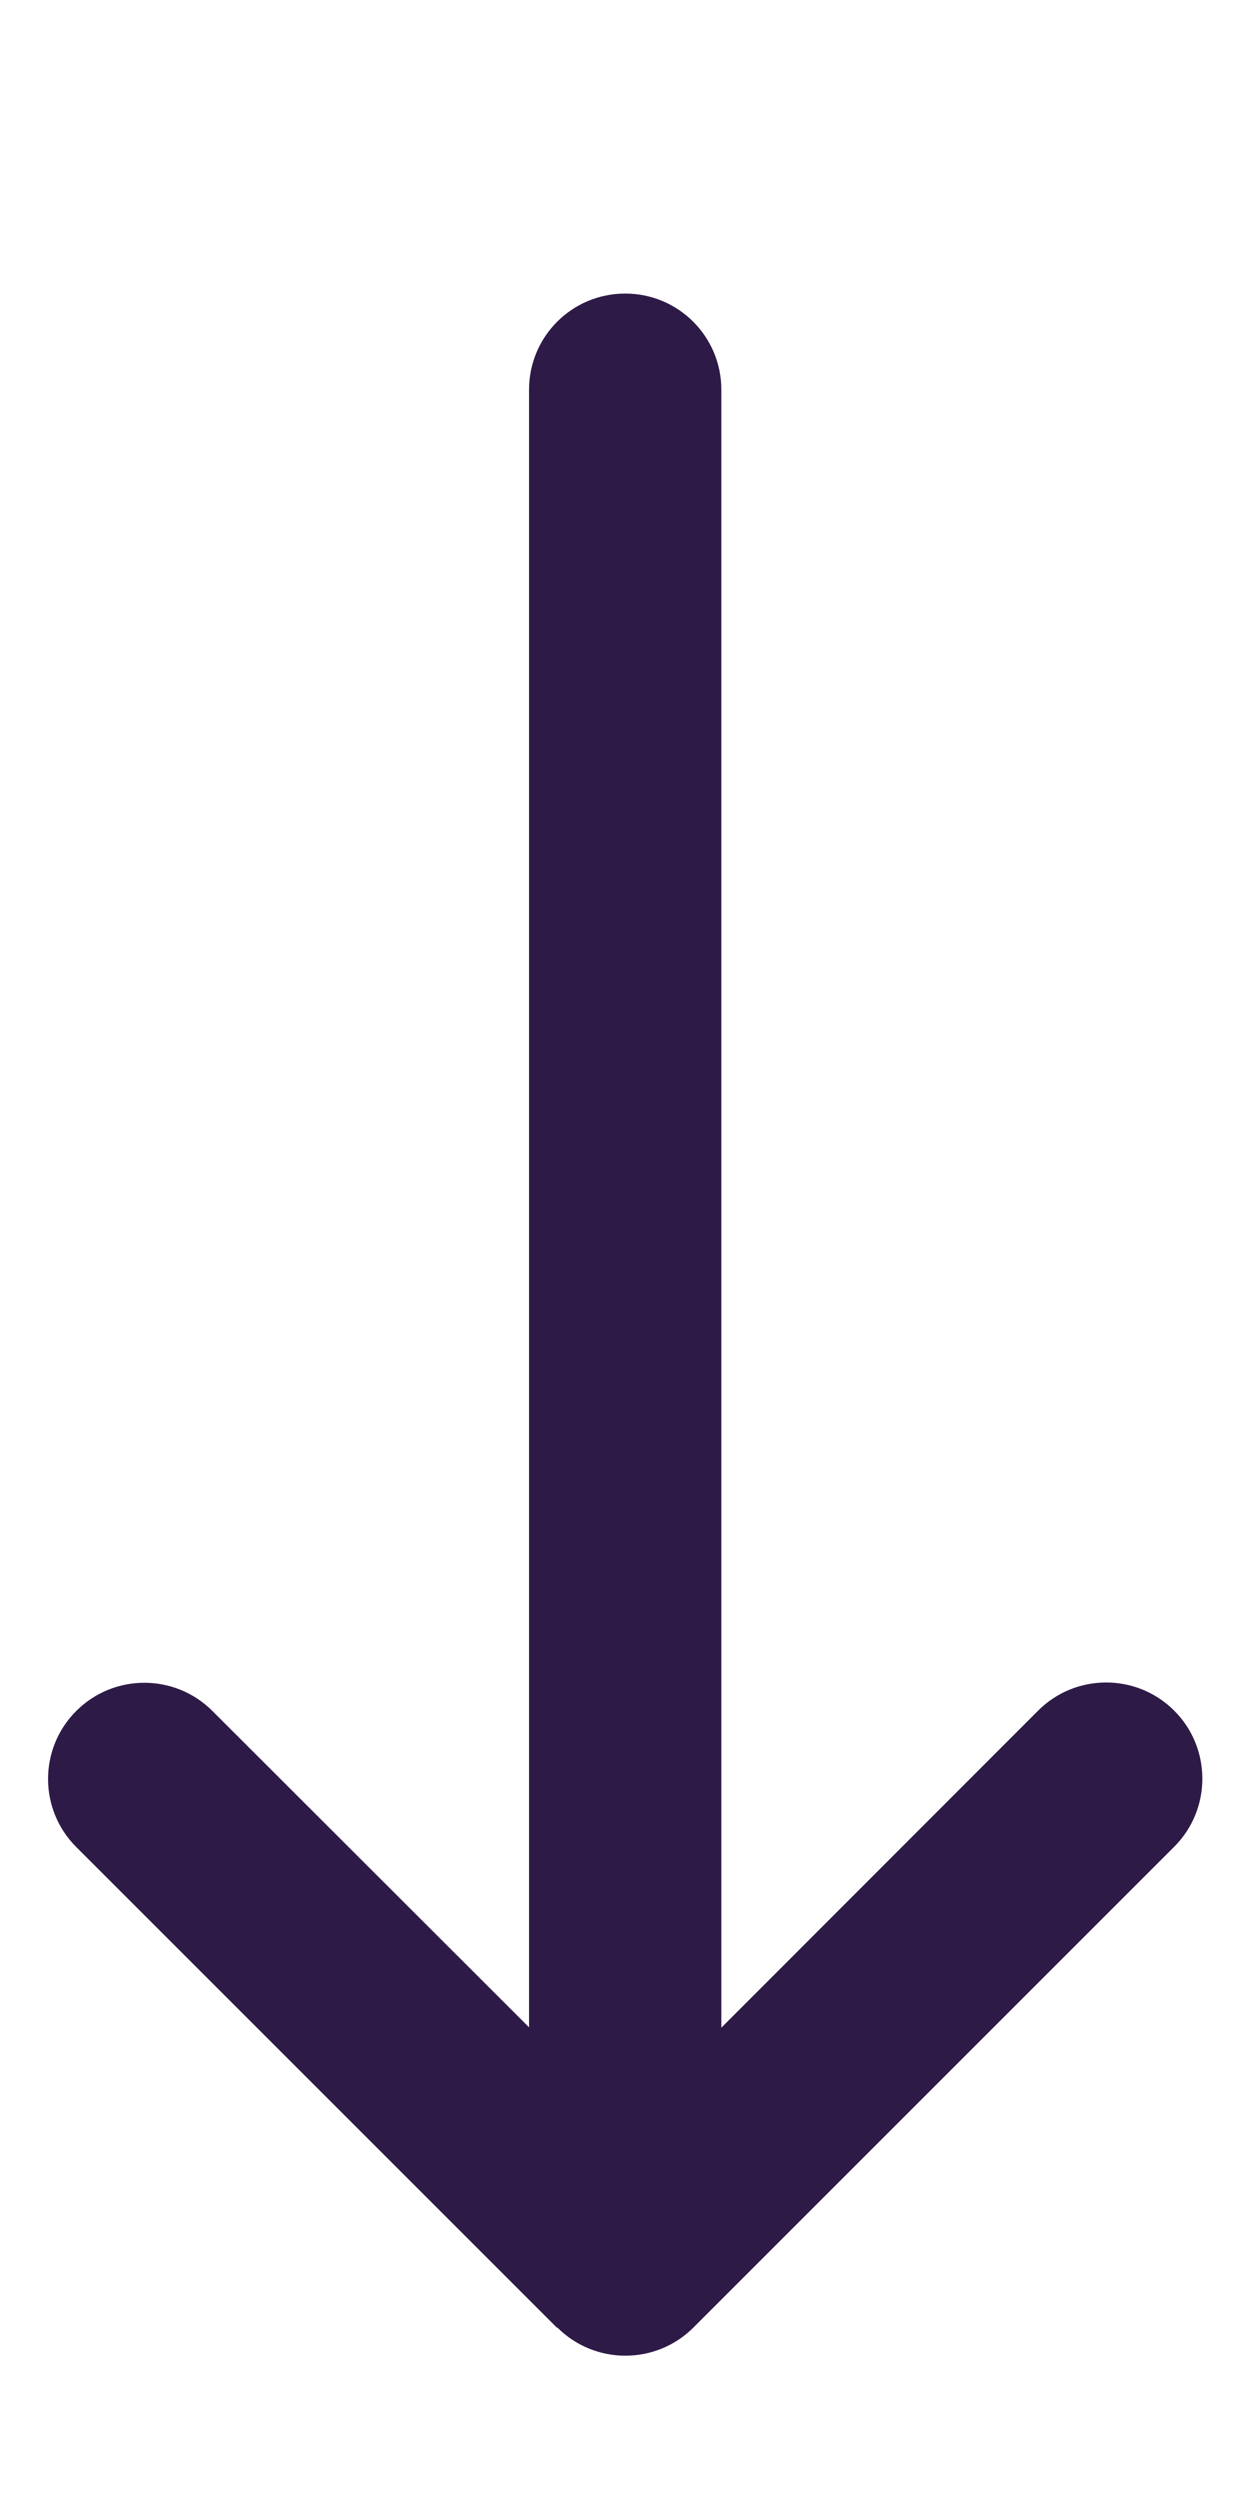
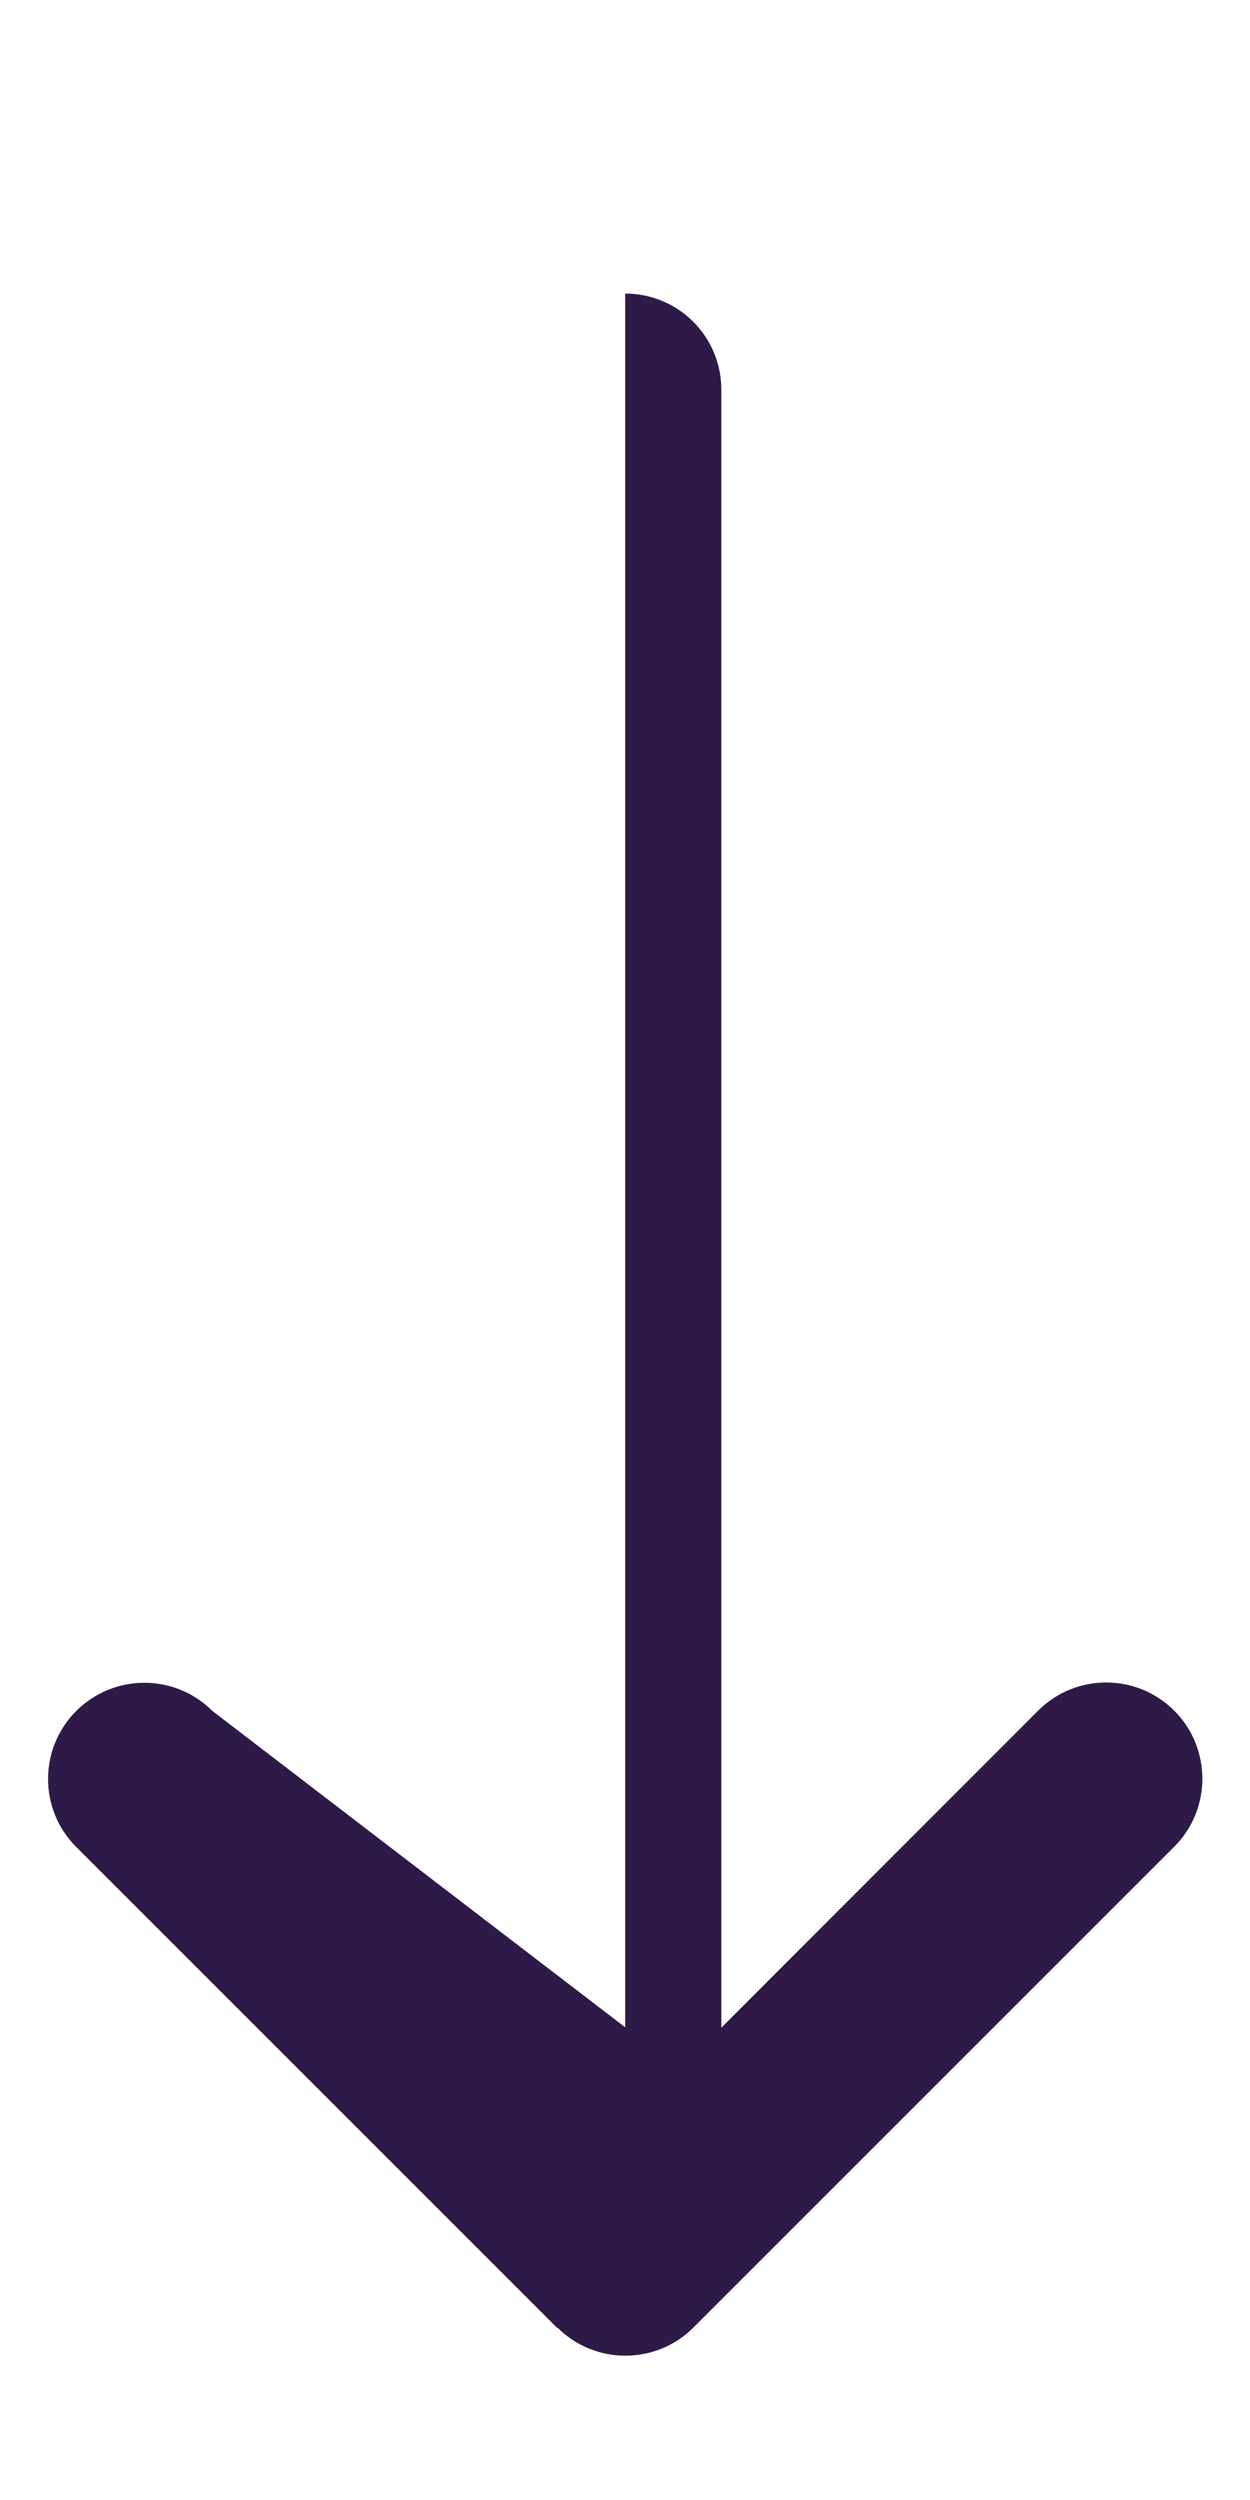
<svg xmlns="http://www.w3.org/2000/svg" width="13" height="26" viewBox="0 0 13 26" fill="none">
  <g id="down">
-     <path id="Vector" d="M5.796 24.206C6.187 24.597 6.821 24.597 7.212 24.206L12.212 19.206C12.602 18.816 12.602 18.181 12.212 17.791C11.821 17.4 11.187 17.4 10.796 17.791L7.502 21.088V13.57V4.053C7.502 3.5 7.055 3.053 6.502 3.053C5.949 3.053 5.502 3.5 5.502 4.053V21.084L2.209 17.794C1.818 17.403 1.184 17.403 0.793 17.794C0.402 18.184 0.402 18.819 0.793 19.209L5.793 24.209L5.796 24.206Z" fill="#2E1A47" />
+     <path id="Vector" d="M5.796 24.206C6.187 24.597 6.821 24.597 7.212 24.206L12.212 19.206C12.602 18.816 12.602 18.181 12.212 17.791C11.821 17.4 11.187 17.4 10.796 17.791L7.502 21.088V13.57V4.053C7.502 3.5 7.055 3.053 6.502 3.053V21.084L2.209 17.794C1.818 17.403 1.184 17.403 0.793 17.794C0.402 18.184 0.402 18.819 0.793 19.209L5.793 24.209L5.796 24.206Z" fill="#2E1A47" />
  </g>
</svg>